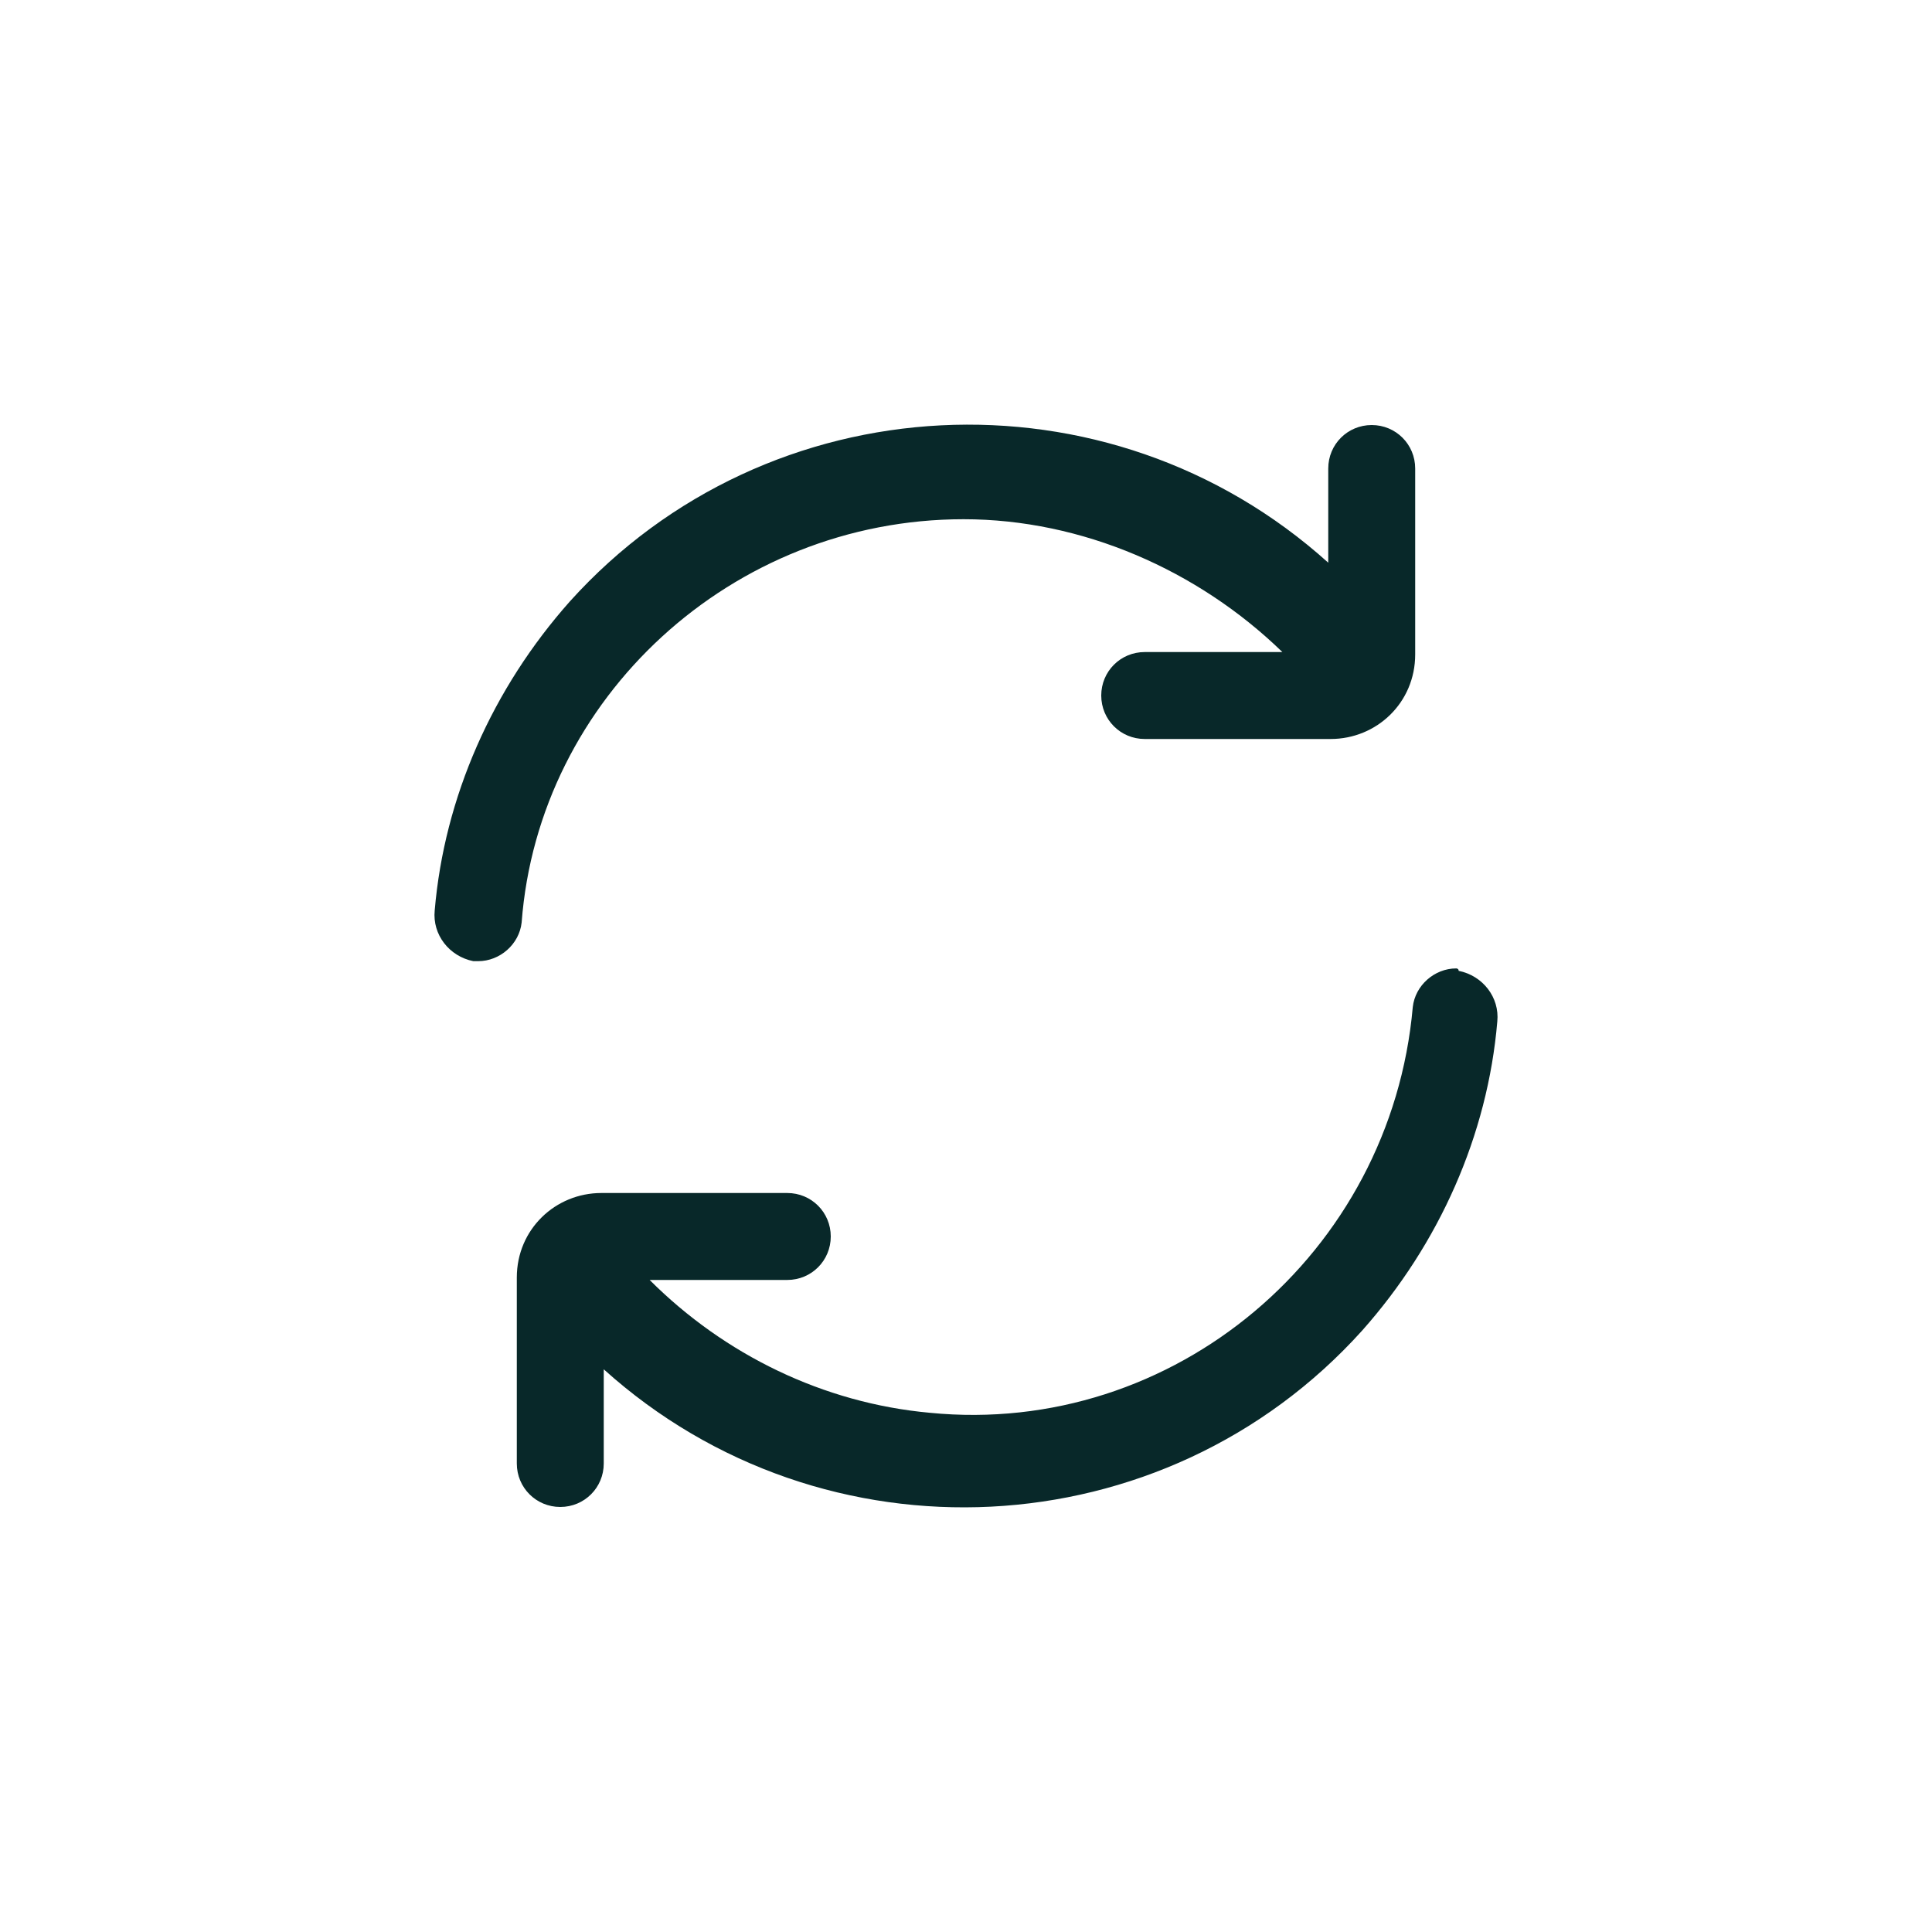
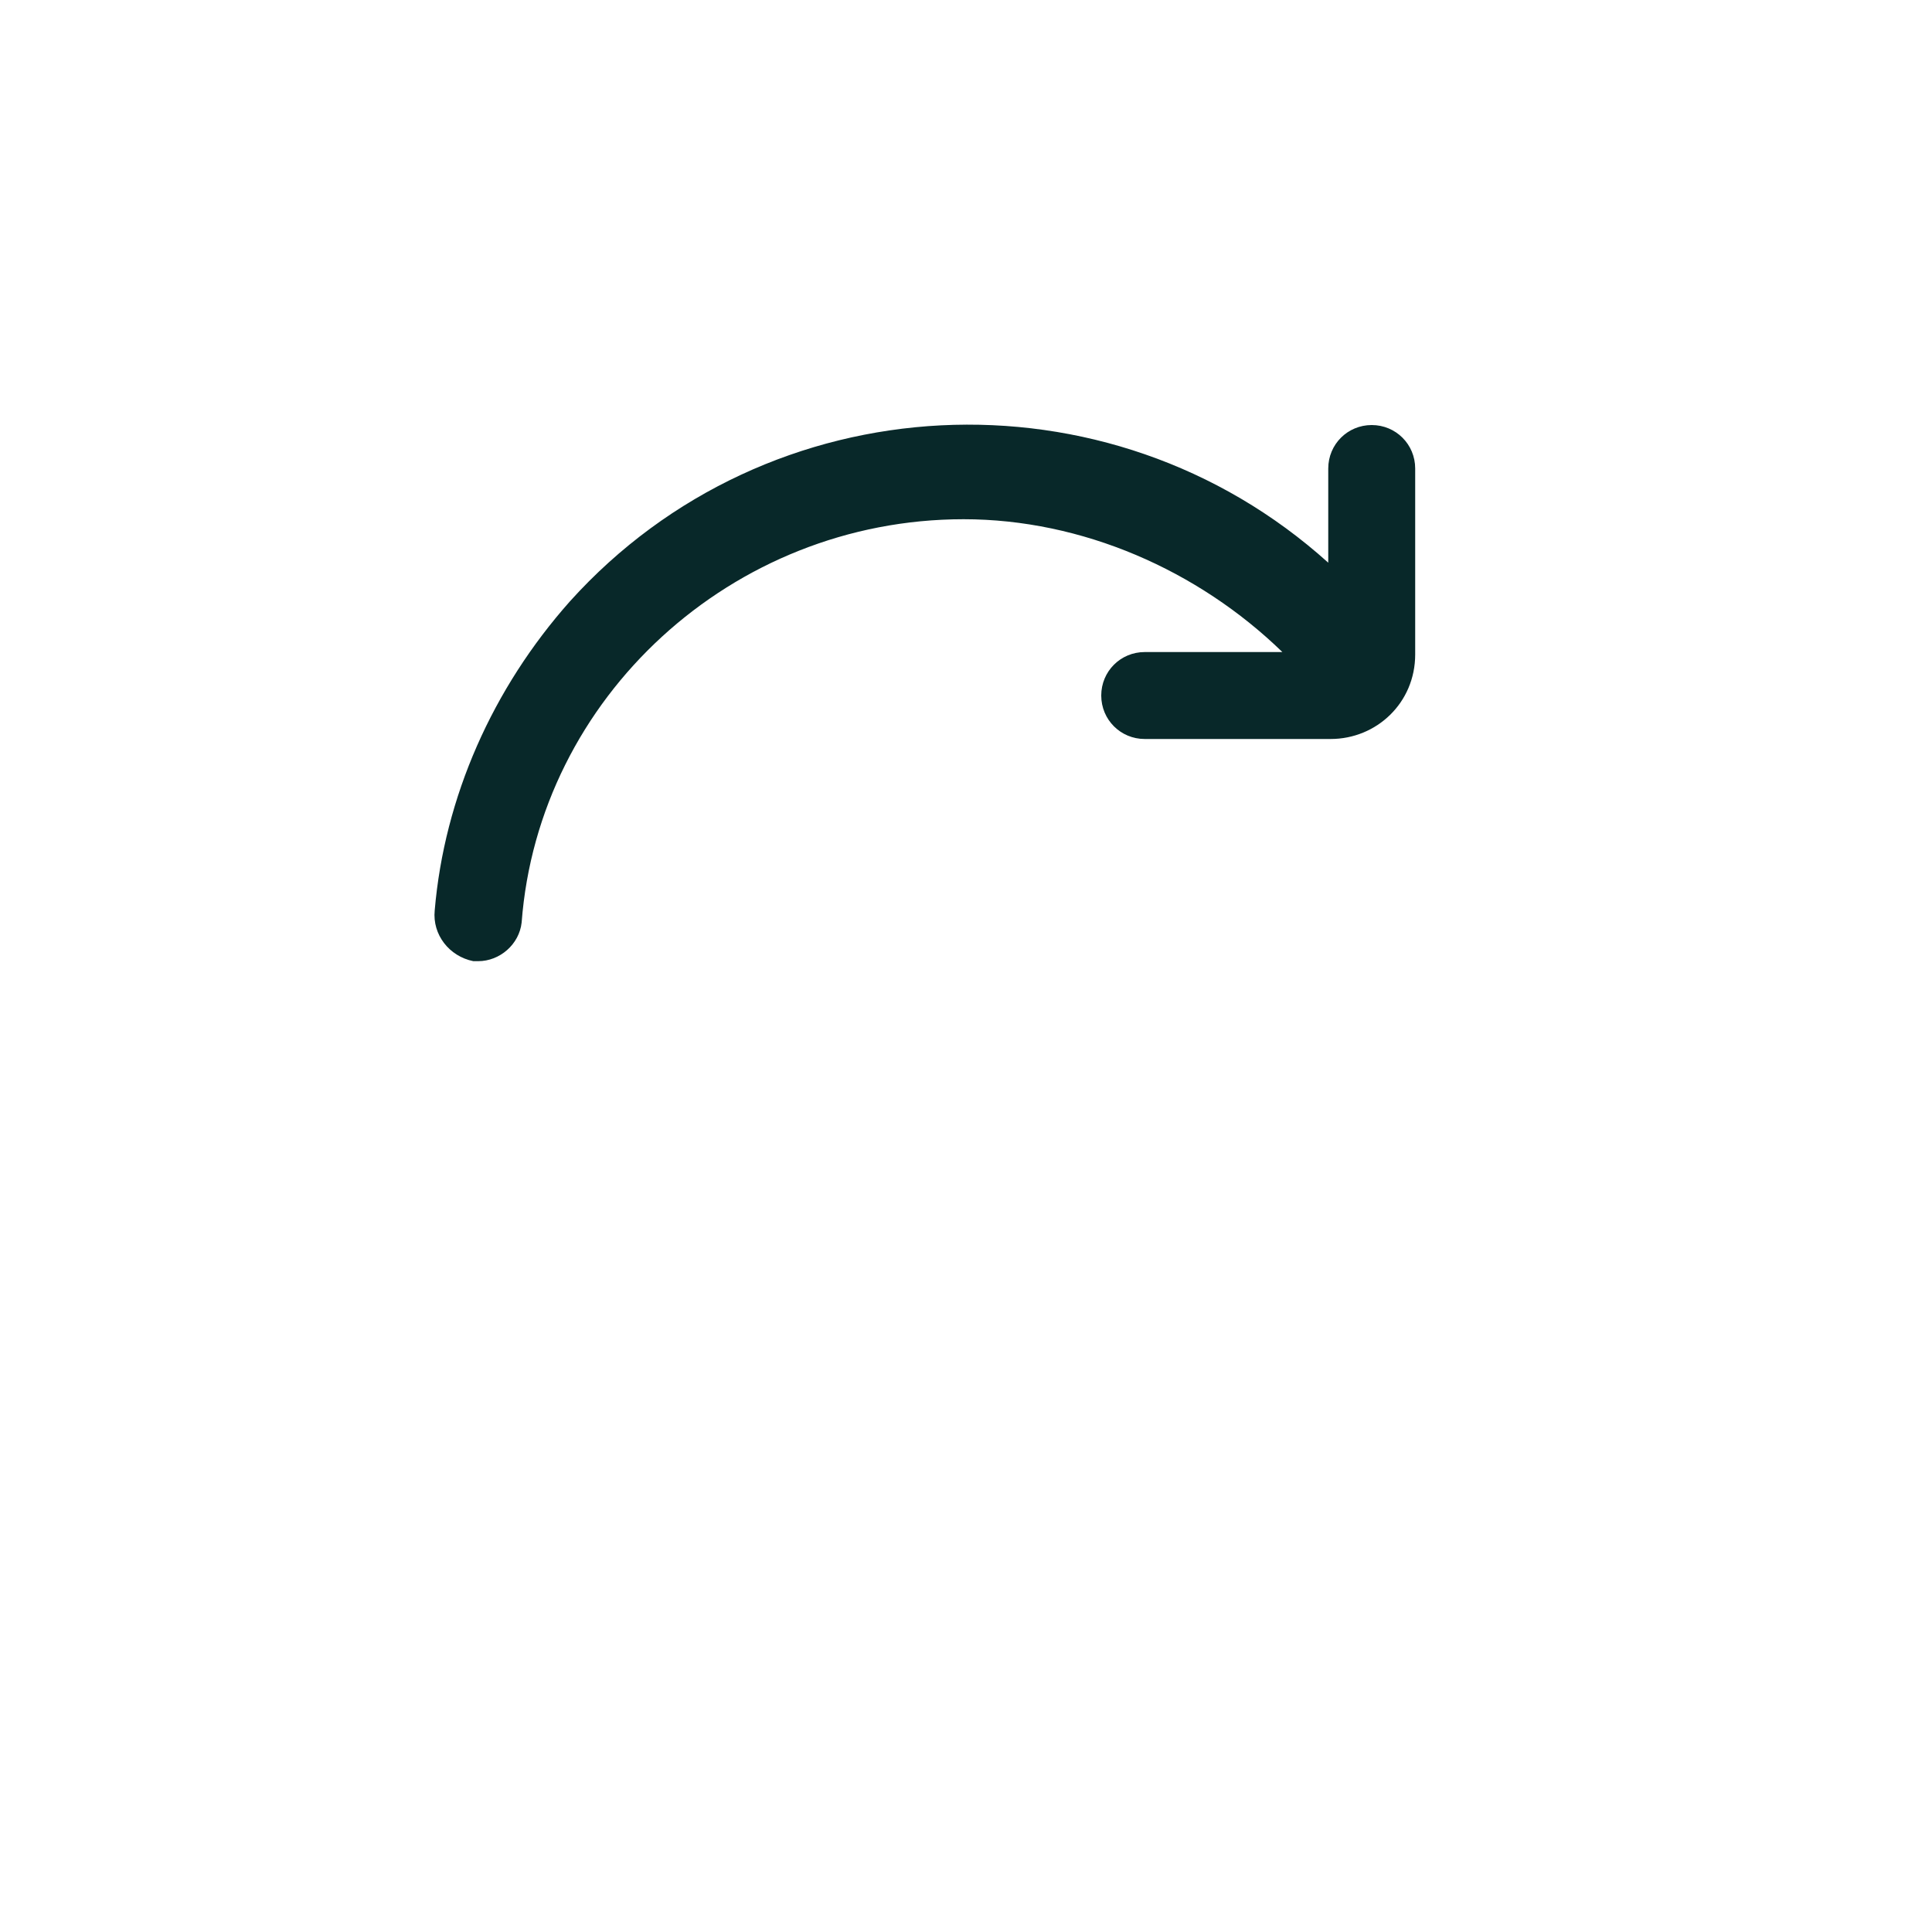
<svg xmlns="http://www.w3.org/2000/svg" version="1.1" id="Layer_1" x="0px" y="0px" viewBox="0 0 80 80" style="enable-background:new 0 0 80 80;" xml:space="preserve">
  <style type="text/css">
	.st0{fill:#082829;}
</style>
  <g>
    <path class="st0" d="M39.9,21.5c4.9,0,9.7,2.1,13.2,5.5h-5.7c-1,0-1.8,0.8-1.8,1.8l0,0c0,1,0.8,1.8,1.8,1.8h7.7   c1.9,0,3.5-1.5,3.5-3.5v-7.7c0-1-0.8-1.8-1.8-1.8l0,0c-1,0-1.8,0.8-1.8,1.8v3.9c-9.1-8.2-23.2-7.5-31.4,1.6   c-3.2,3.6-5.2,8.1-5.6,12.8c-0.1,1,0.6,1.9,1.6,2.1c0.1,0,0.1,0,0.2,0l0,0c0.9,0,1.7-0.7,1.8-1.6C22.3,28.9,30.3,21.5,39.9,21.5z" />
-     <path class="st0" d="M60.3,40.1c-0.9,0-1.7,0.7-1.8,1.6c-0.9,10.2-9.9,17.8-20,16.8c-4.4-0.4-8.5-2.4-11.6-5.5h5.7   c1,0,1.8-0.8,1.8-1.8l0,0c0-1-0.8-1.8-1.8-1.8h-7.7c-1.9,0-3.5,1.5-3.5,3.5l0,0v7.7c0,1,0.8,1.8,1.8,1.8l0,0c1,0,1.8-0.8,1.8-1.8   v-3.9c9.1,8.2,23.2,7.5,31.4-1.6c3.2-3.6,5.2-8.1,5.6-12.8c0.1-1-0.6-1.9-1.6-2.1C60.4,40.1,60.3,40.1,60.3,40.1L60.3,40.1z" />
  </g>
</svg>